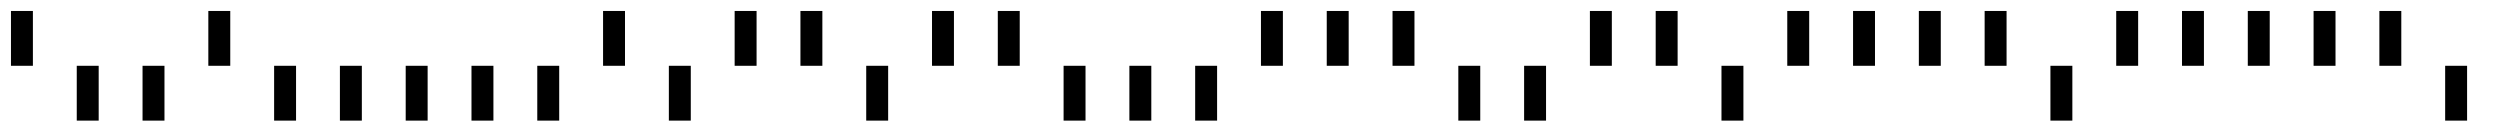
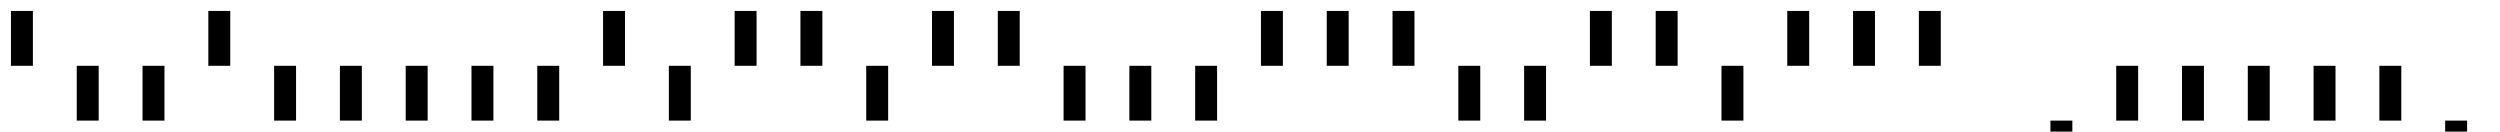
<svg xmlns="http://www.w3.org/2000/svg" height="12" viewBox="0 -6 228 12" width="228">
-   <path d="M2,0v-5m6,5v5m6,-5v5m6,-5v-5m6,5v5m6,-5v5m6,-5v5m6,-5v5m6,-5v5m6,-5v-5m6,5v5m6,-5v-5m6,5v-5m6,5v5m6,-5v-5m6,5v-5m6,5v5m6,-5v5m6,-5v5m6,-5v-5m6,5v-5m6,5v-5m6,5v5m6,-5v5m6,-5v-5m6,5v-5m6,5v5m6,-5v-5m6,5v-5m6,5v-5m6,5v-5m6,5v5m6,-5v-5m6,5v-5m6,5v-5m6,5v-5m6,5v-5m6,5v5" stroke="#000" stroke-width="2" />
+   <path d="M2,0v-5m6,5v5m6,-5v5m6,-5v-5m6,5v5m6,-5v5m6,-5v5m6,-5v5m6,-5v5m6,-5v-5m6,5v5m6,-5v-5m6,5v-5m6,5v5m6,-5v-5m6,5v-5m6,5v5m6,-5v5m6,-5v5m6,-5v-5m6,5v-5m6,5v-5m6,5v5m6,-5v5m6,-5v-5m6,5v-5m6,5v5m6,-5v-5m6,5v-5m6,5v-5m6,5m6,5v5m6,-5v-5m6,5v-5m6,5v-5m6,5v-5m6,5v-5m6,5v5" stroke="#000" stroke-width="2" />
</svg>